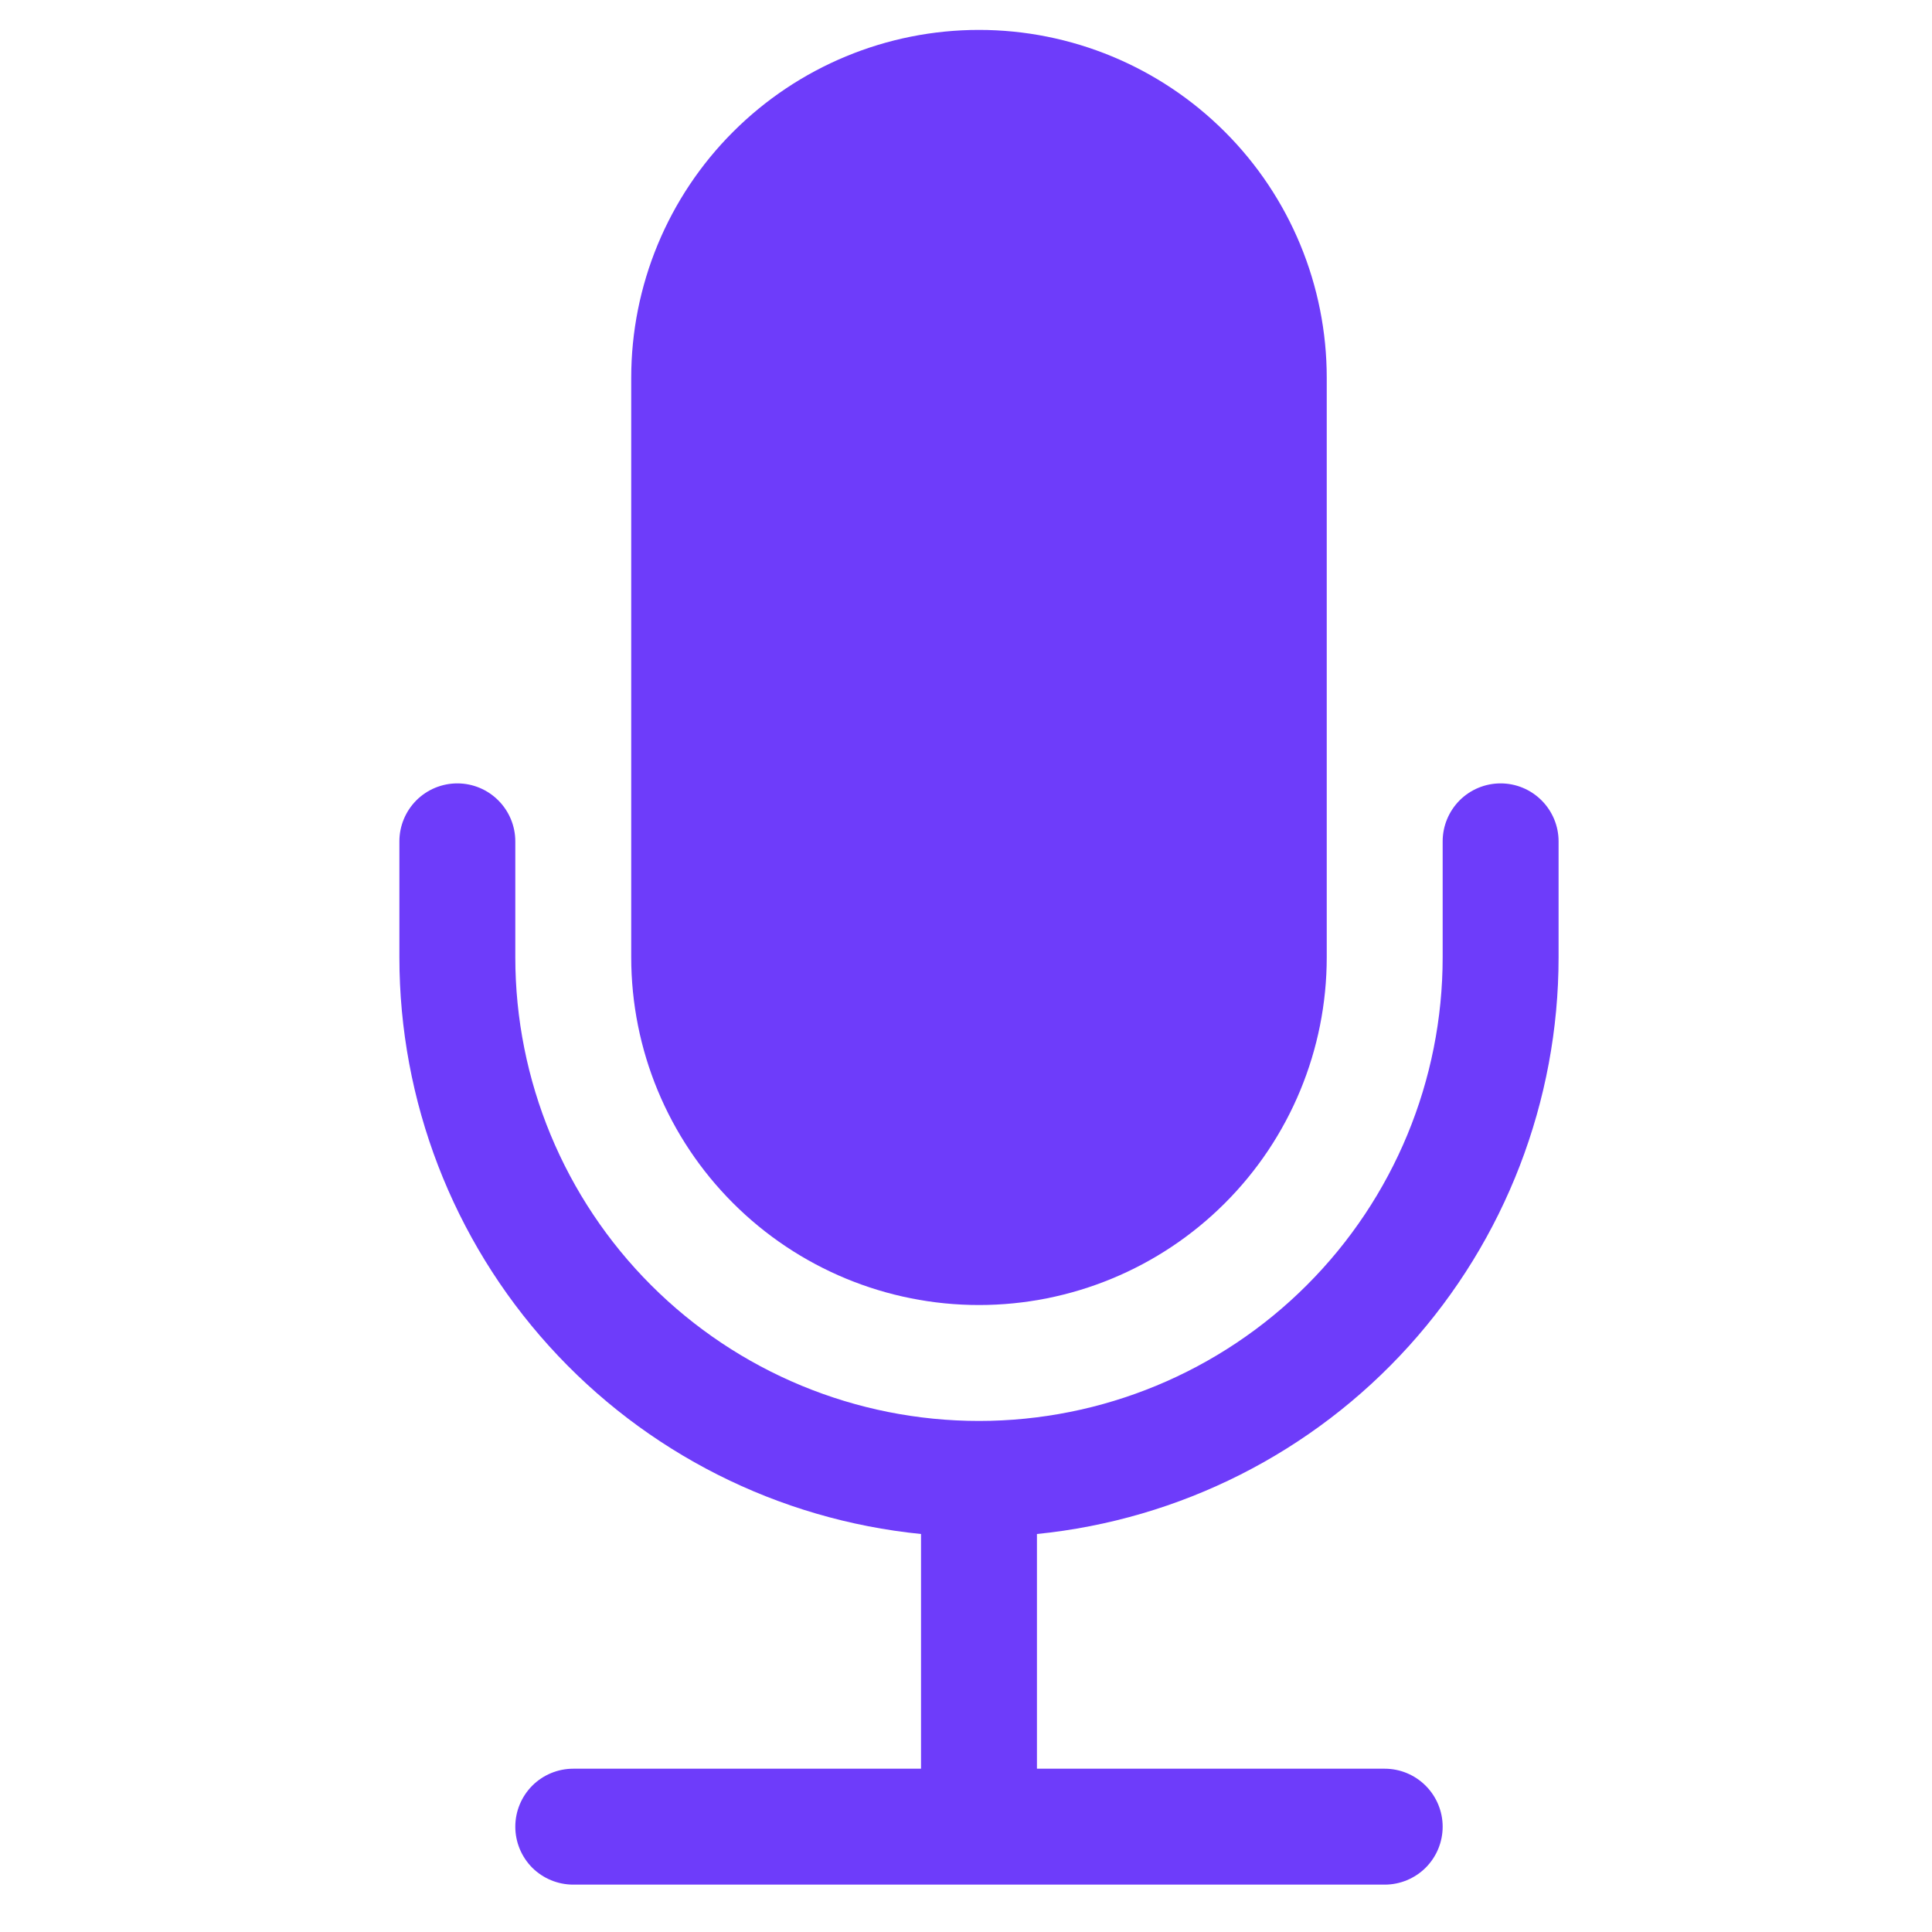
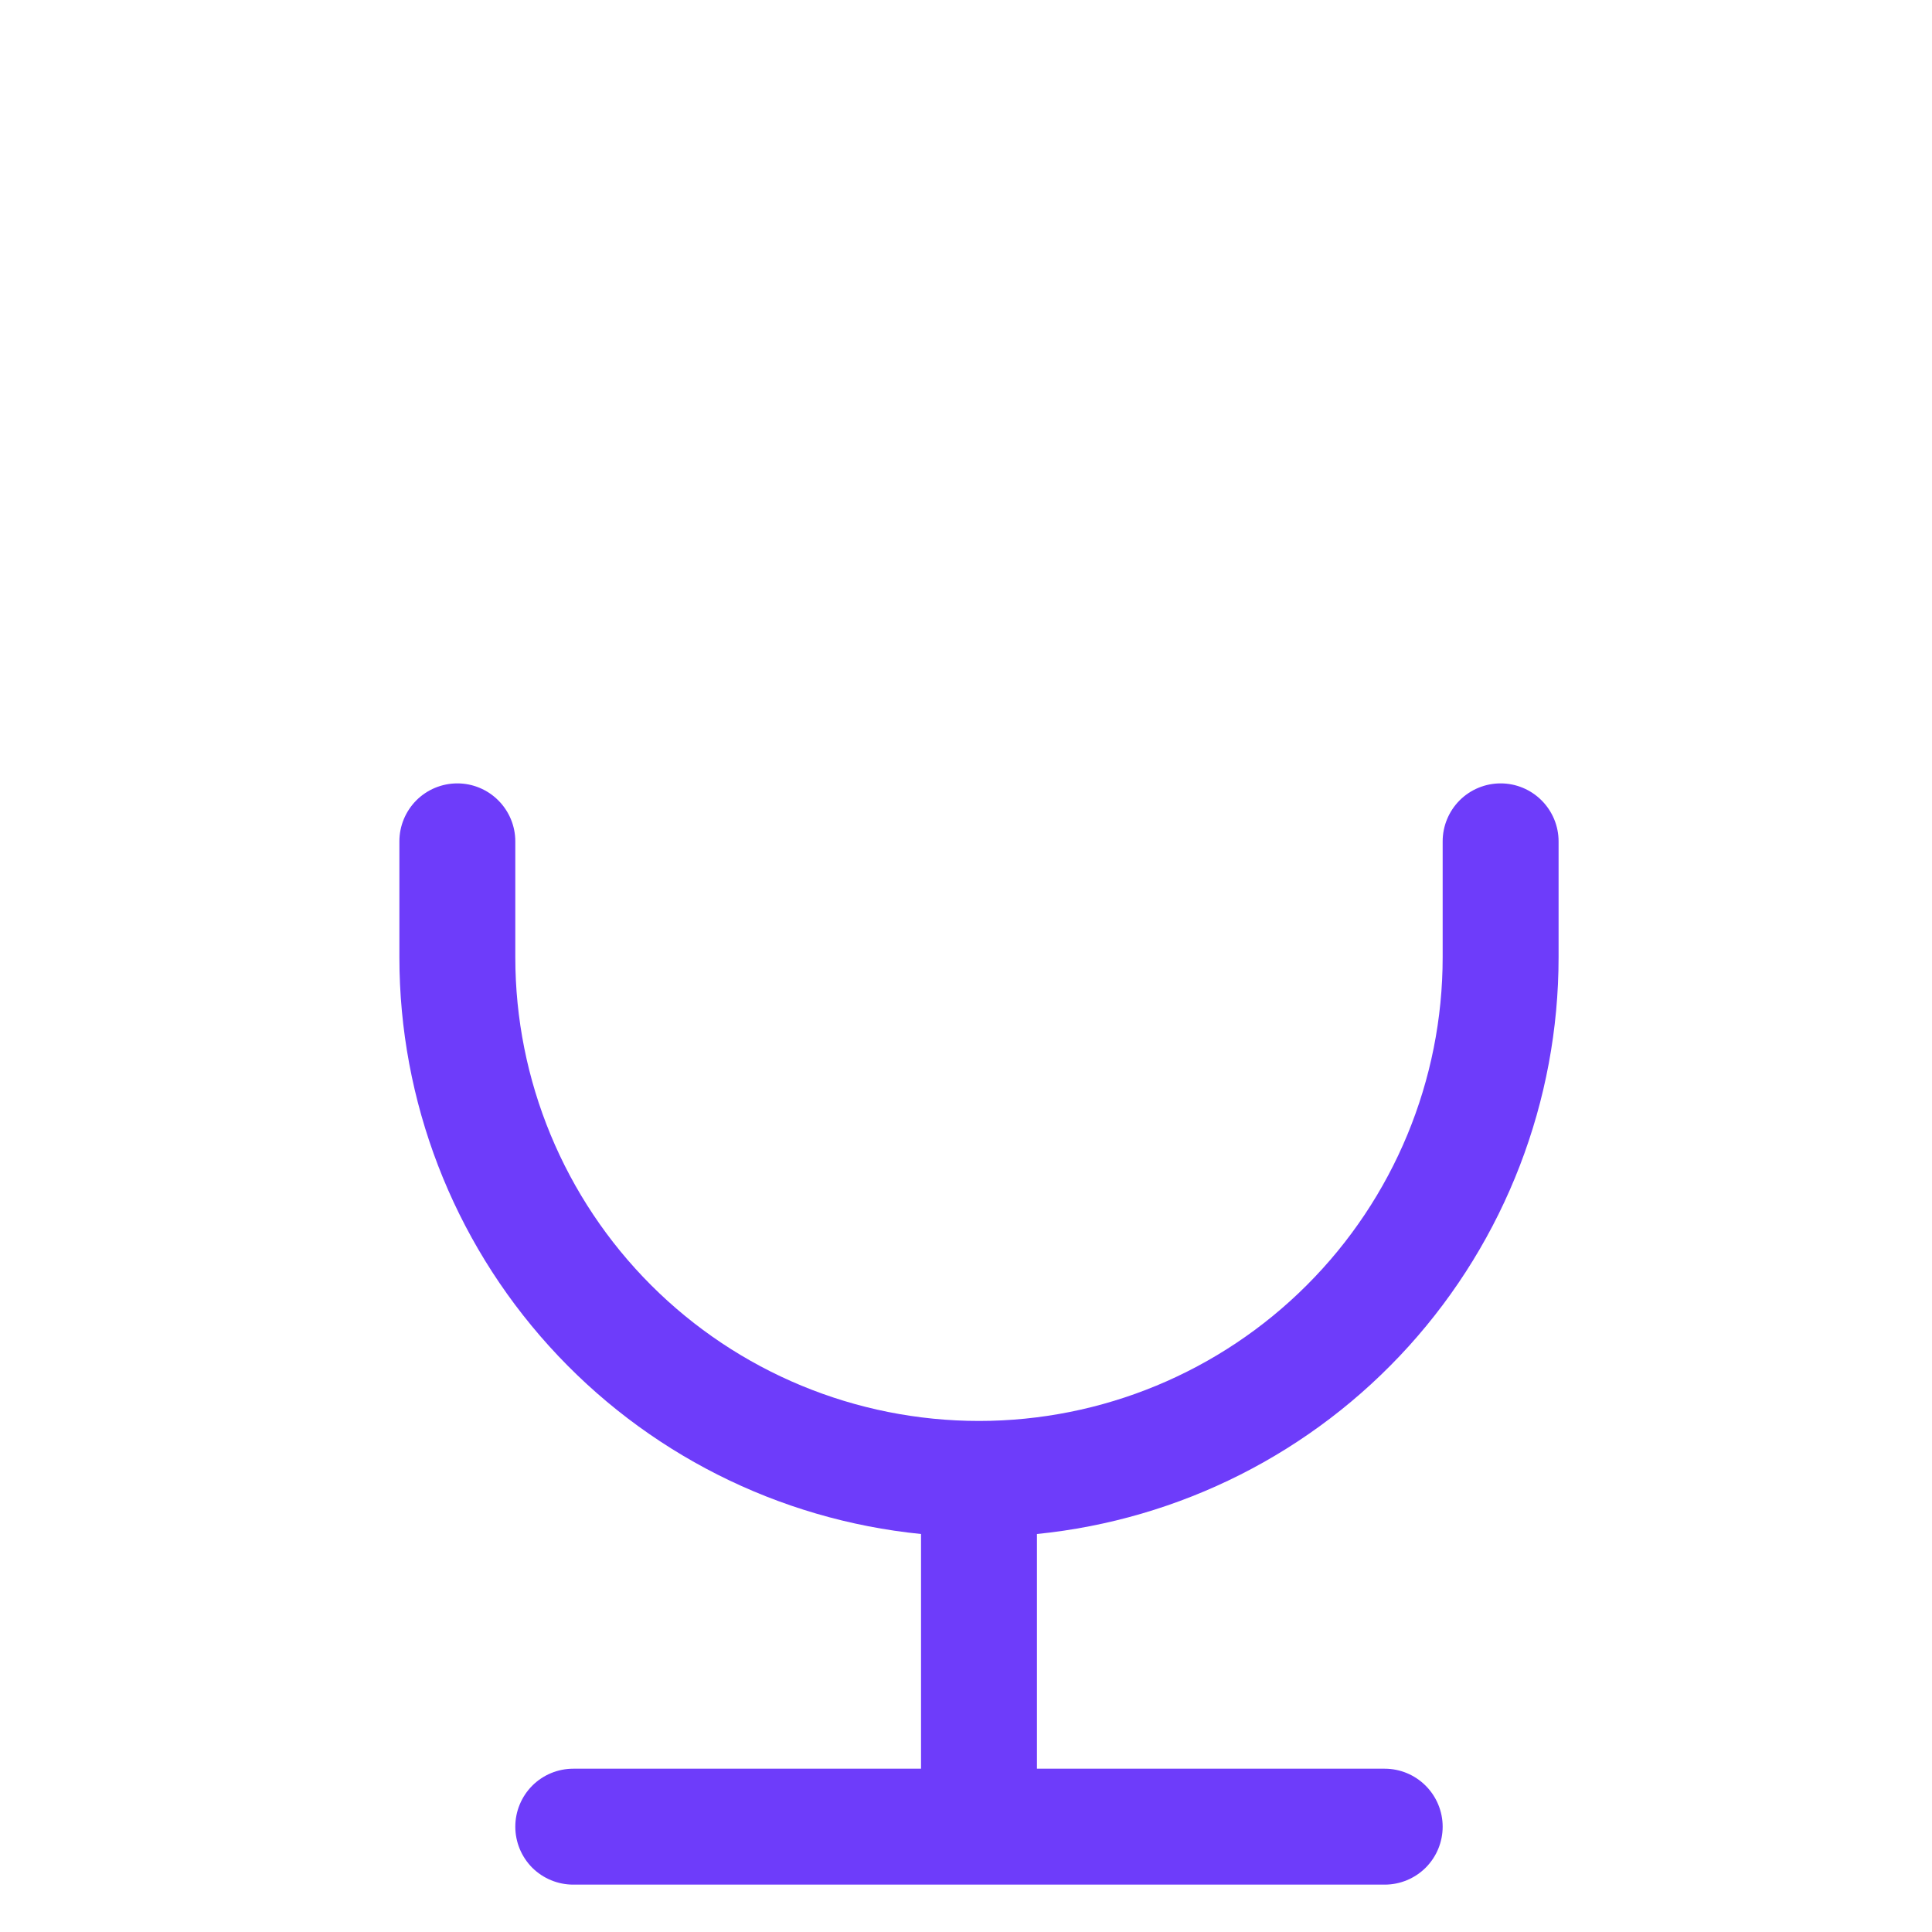
<svg xmlns="http://www.w3.org/2000/svg" width="25" height="25" viewBox="0 0 25 25" fill="none">
  <g id="mic-fill" clip-path="url(#clip0_3127_3943)">
-     <path id="Vector" d="M8.168 4.888C8.168 3.694 8.642 2.549 9.486 1.706C10.33 0.862 11.474 0.387 12.668 0.387C13.861 0.387 15.006 0.862 15.85 1.706C16.694 2.549 17.168 3.694 17.168 4.888V12.387C17.168 13.581 16.694 14.726 15.85 15.569C15.006 16.413 13.861 16.887 12.668 16.887C11.474 16.887 10.33 16.413 9.486 15.569C8.642 14.726 8.168 13.581 8.168 12.387V4.888Z" fill="#6E3CFA" />
    <path id="Vector_2" fill-rule="evenodd" clip-rule="evenodd" d="M5.918 10.137C6.117 10.137 6.307 10.216 6.448 10.357C6.589 10.498 6.668 10.689 6.668 10.887V12.387C6.668 13.979 7.3 15.505 8.425 16.63C9.55 17.755 11.076 18.387 12.668 18.387C14.259 18.387 15.785 17.755 16.91 16.63C18.036 15.505 18.668 13.979 18.668 12.387V10.887C18.668 10.689 18.747 10.498 18.887 10.357C19.028 10.216 19.219 10.137 19.418 10.137C19.617 10.137 19.807 10.216 19.948 10.357C20.089 10.498 20.168 10.689 20.168 10.887V12.387C20.168 14.247 19.477 16.04 18.23 17.419C16.983 18.798 15.268 19.664 13.418 19.85V22.887H17.918C18.117 22.887 18.307 22.966 18.448 23.107C18.589 23.248 18.668 23.439 18.668 23.637C18.668 23.836 18.589 24.027 18.448 24.168C18.307 24.308 18.117 24.387 17.918 24.387H7.418C7.219 24.387 7.028 24.308 6.887 24.168C6.747 24.027 6.668 23.836 6.668 23.637C6.668 23.439 6.747 23.248 6.887 23.107C7.028 22.966 7.219 22.887 7.418 22.887H11.918V19.85C10.068 19.664 8.353 18.798 7.106 17.419C5.858 16.04 5.168 14.247 5.168 12.387V10.887C5.168 10.689 5.247 10.498 5.387 10.357C5.528 10.216 5.719 10.137 5.918 10.137Z" fill="#6E3CFA" />
  </g>
  <defs>
    <clipPath id="clip0_3127_3943">
      <rect width="24" height="24" fill="white" transform="translate(0.668 0.387)" />
    </clipPath>
  </defs>
</svg>